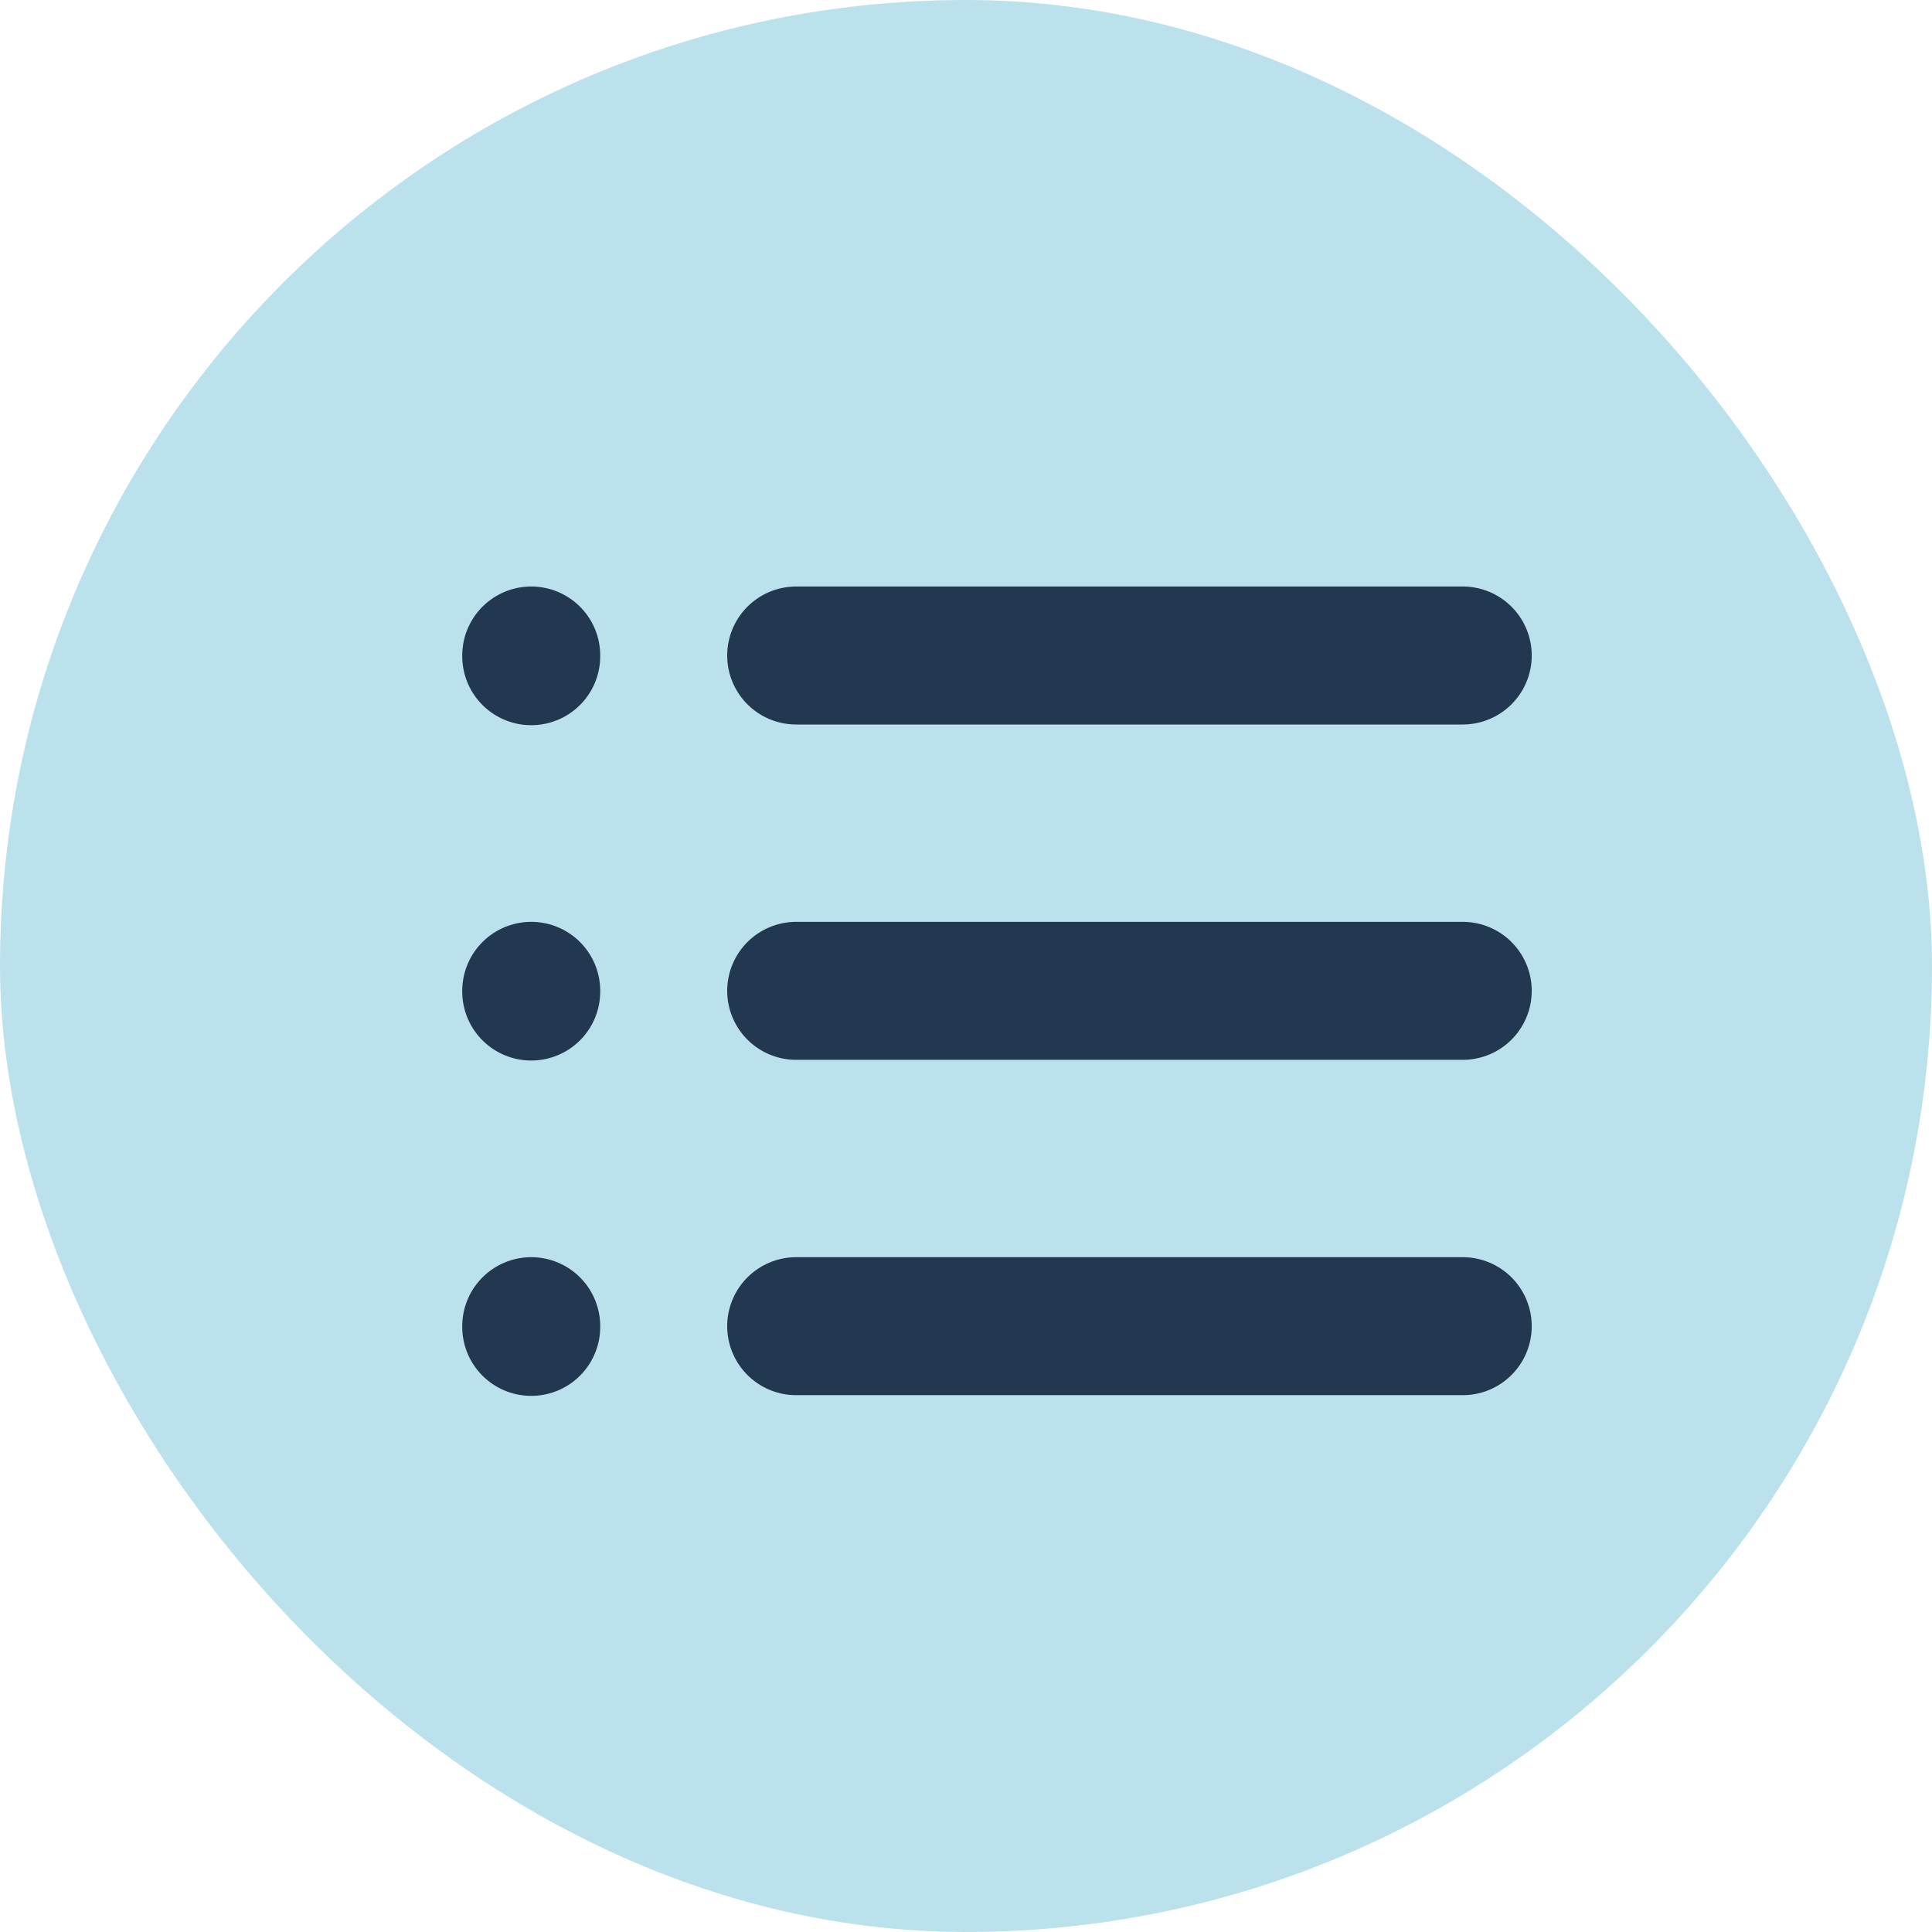
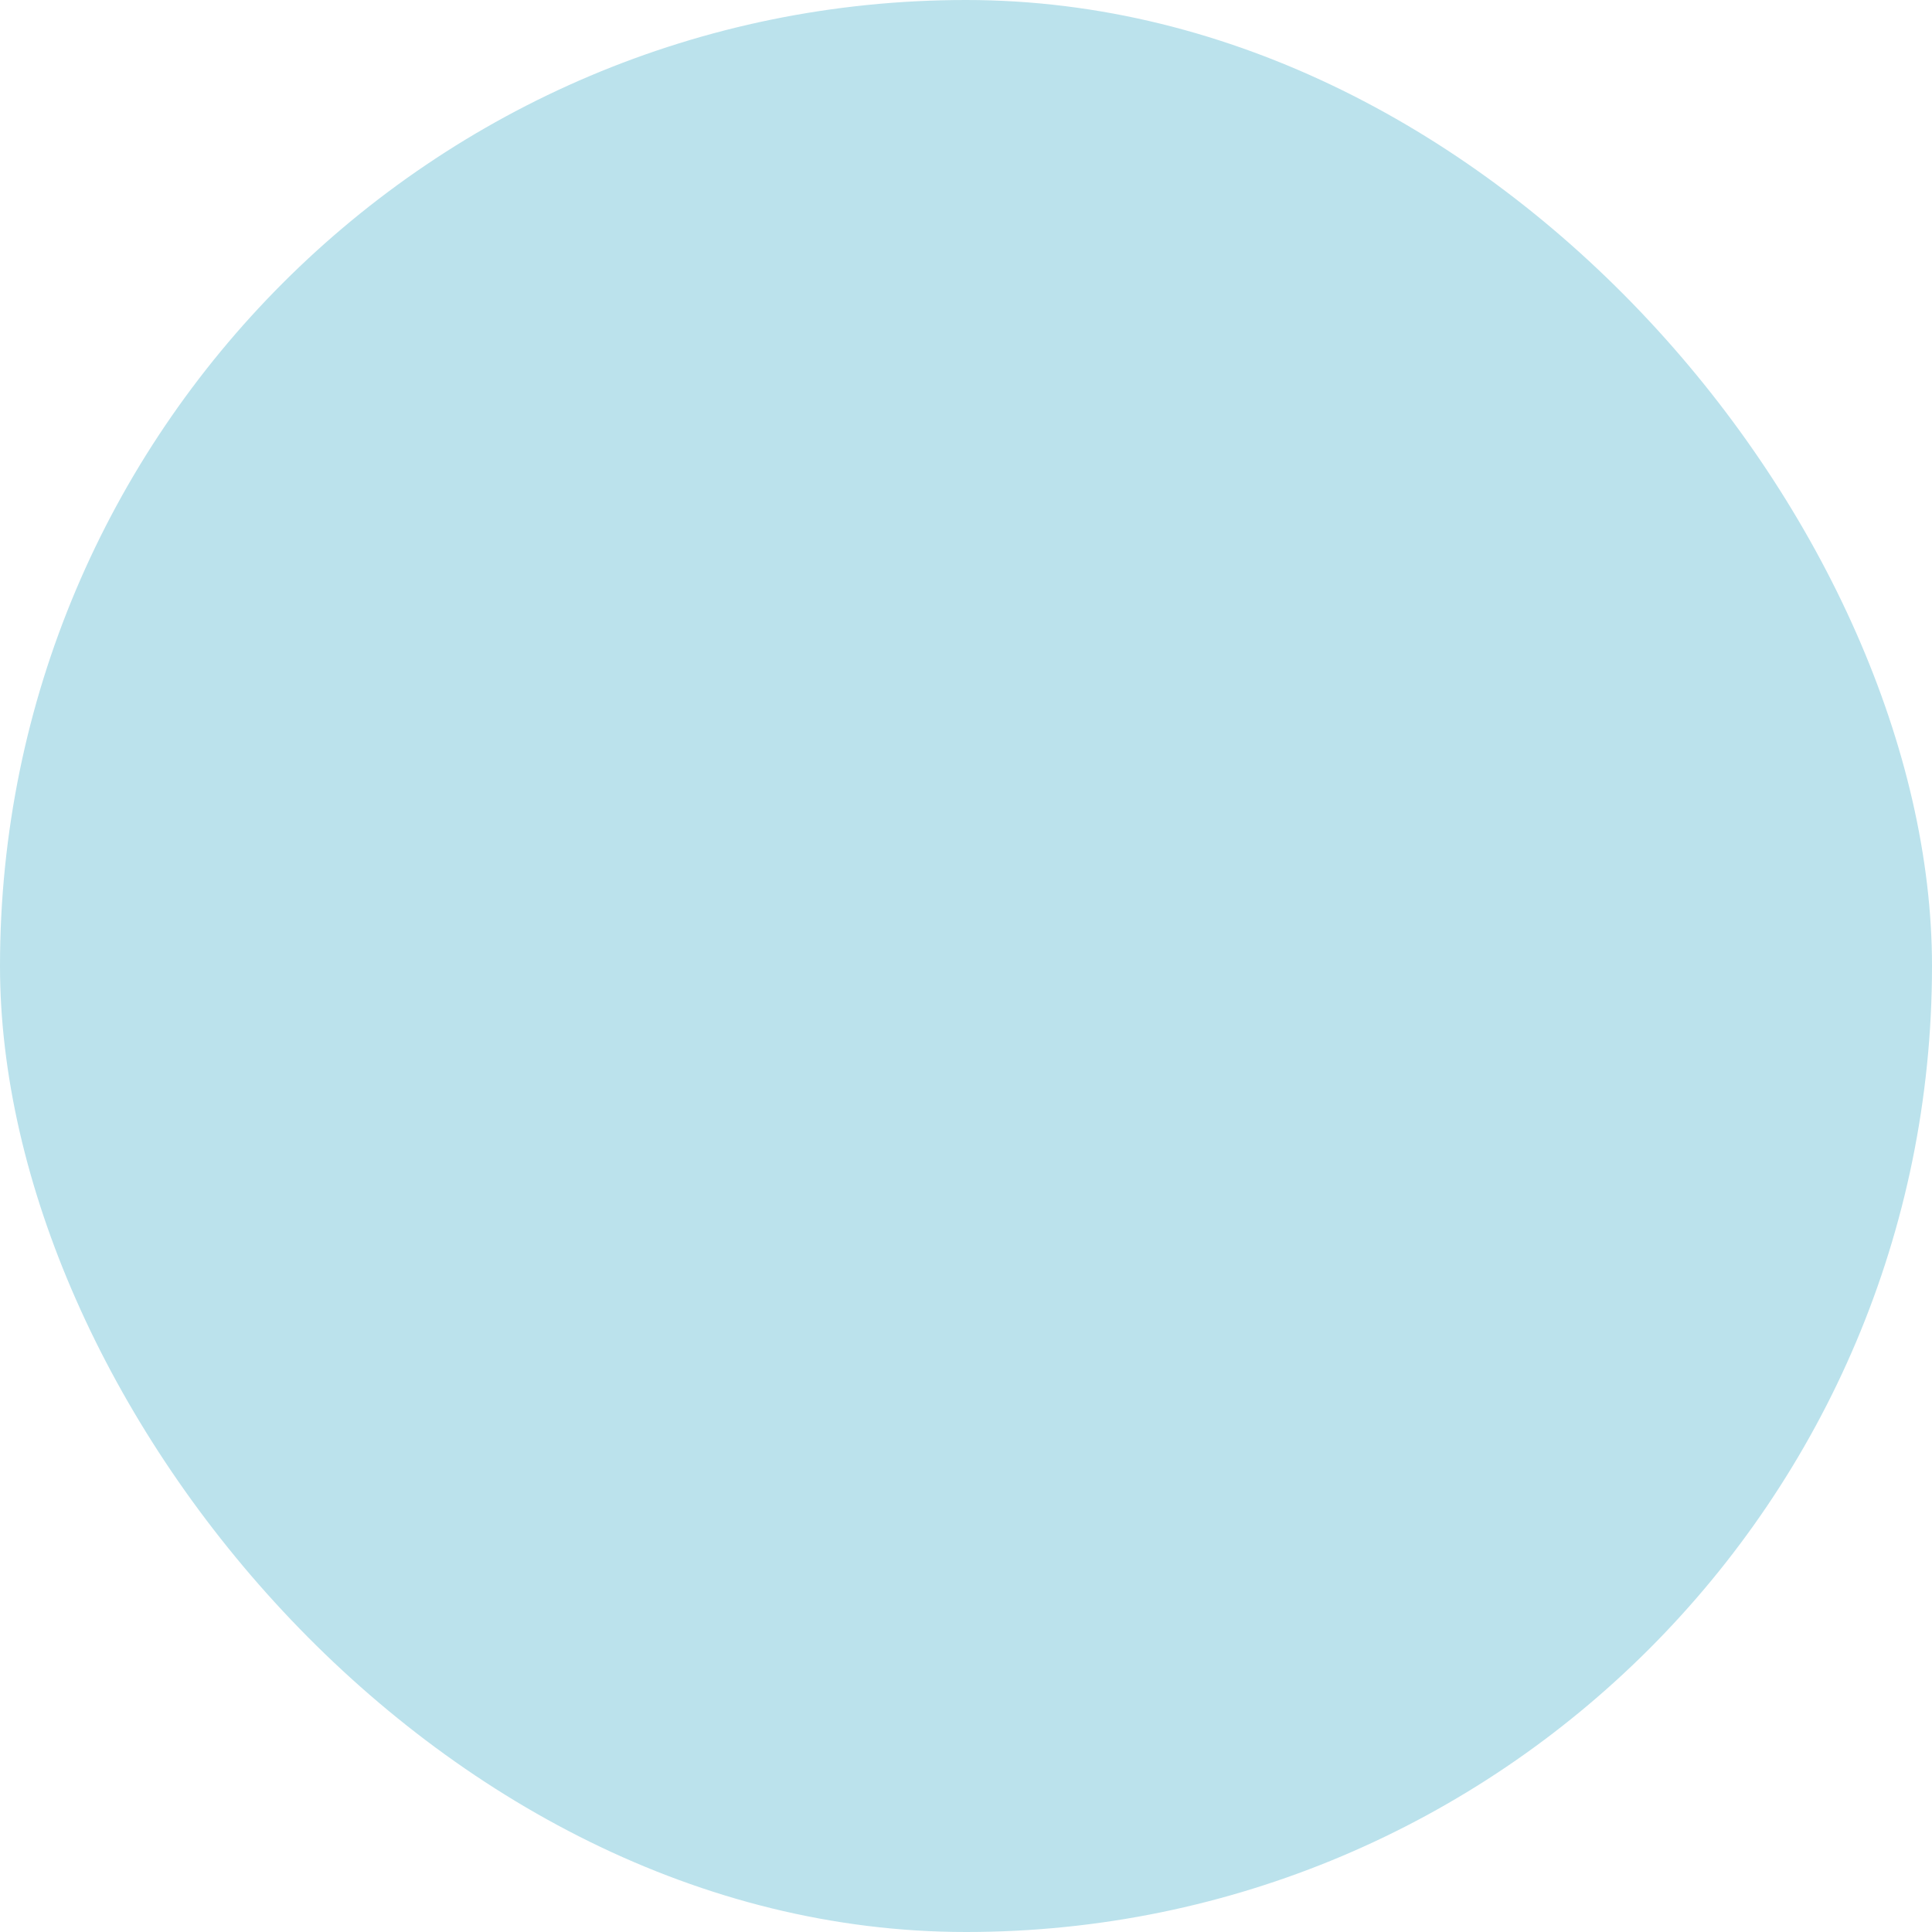
<svg xmlns="http://www.w3.org/2000/svg" width="28" height="28" viewBox="0 0 28 28" fill="none">
  <rect width="28" height="28" rx="14" fill="#BBE2EC" />
-   <path d="M11.539 9.5H21.199M11.539 14.36H21.199M11.539 19.22H21.199M7.699 9.5V9.51M7.699 14.36V14.37M7.699 19.22V19.23" stroke="#223851" stroke-width="2" stroke-linecap="round" stroke-linejoin="round" />
</svg>